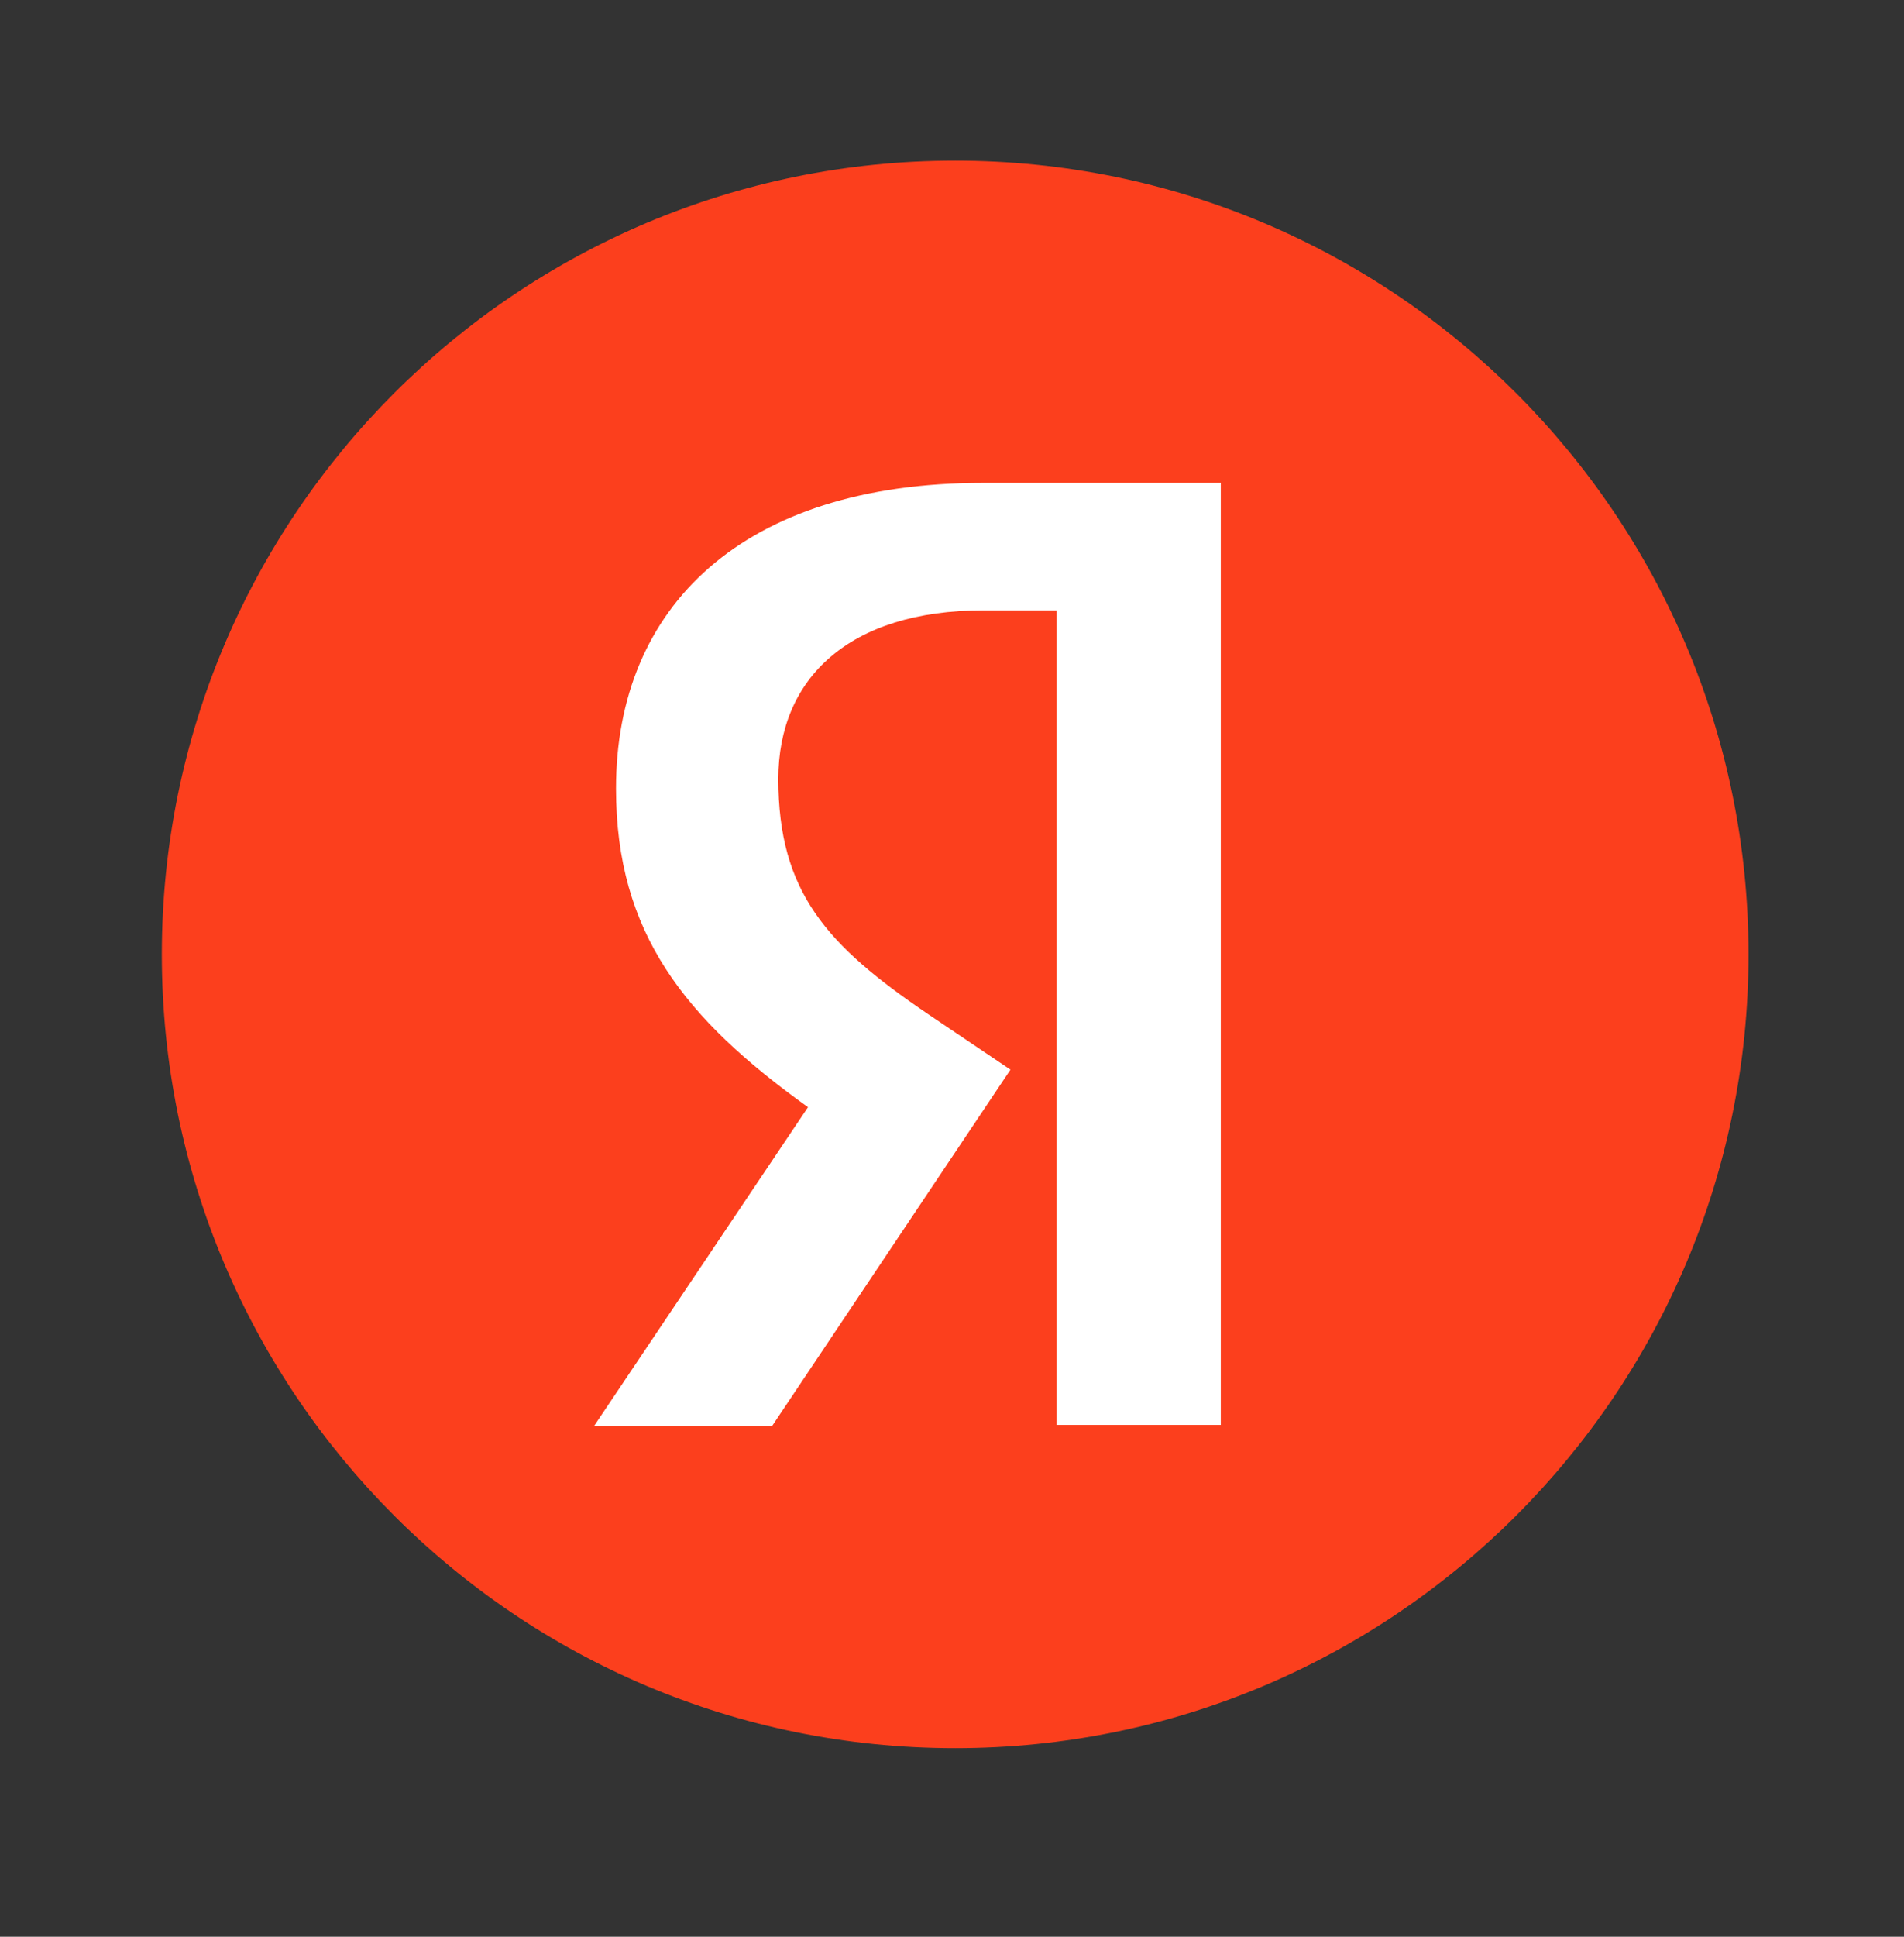
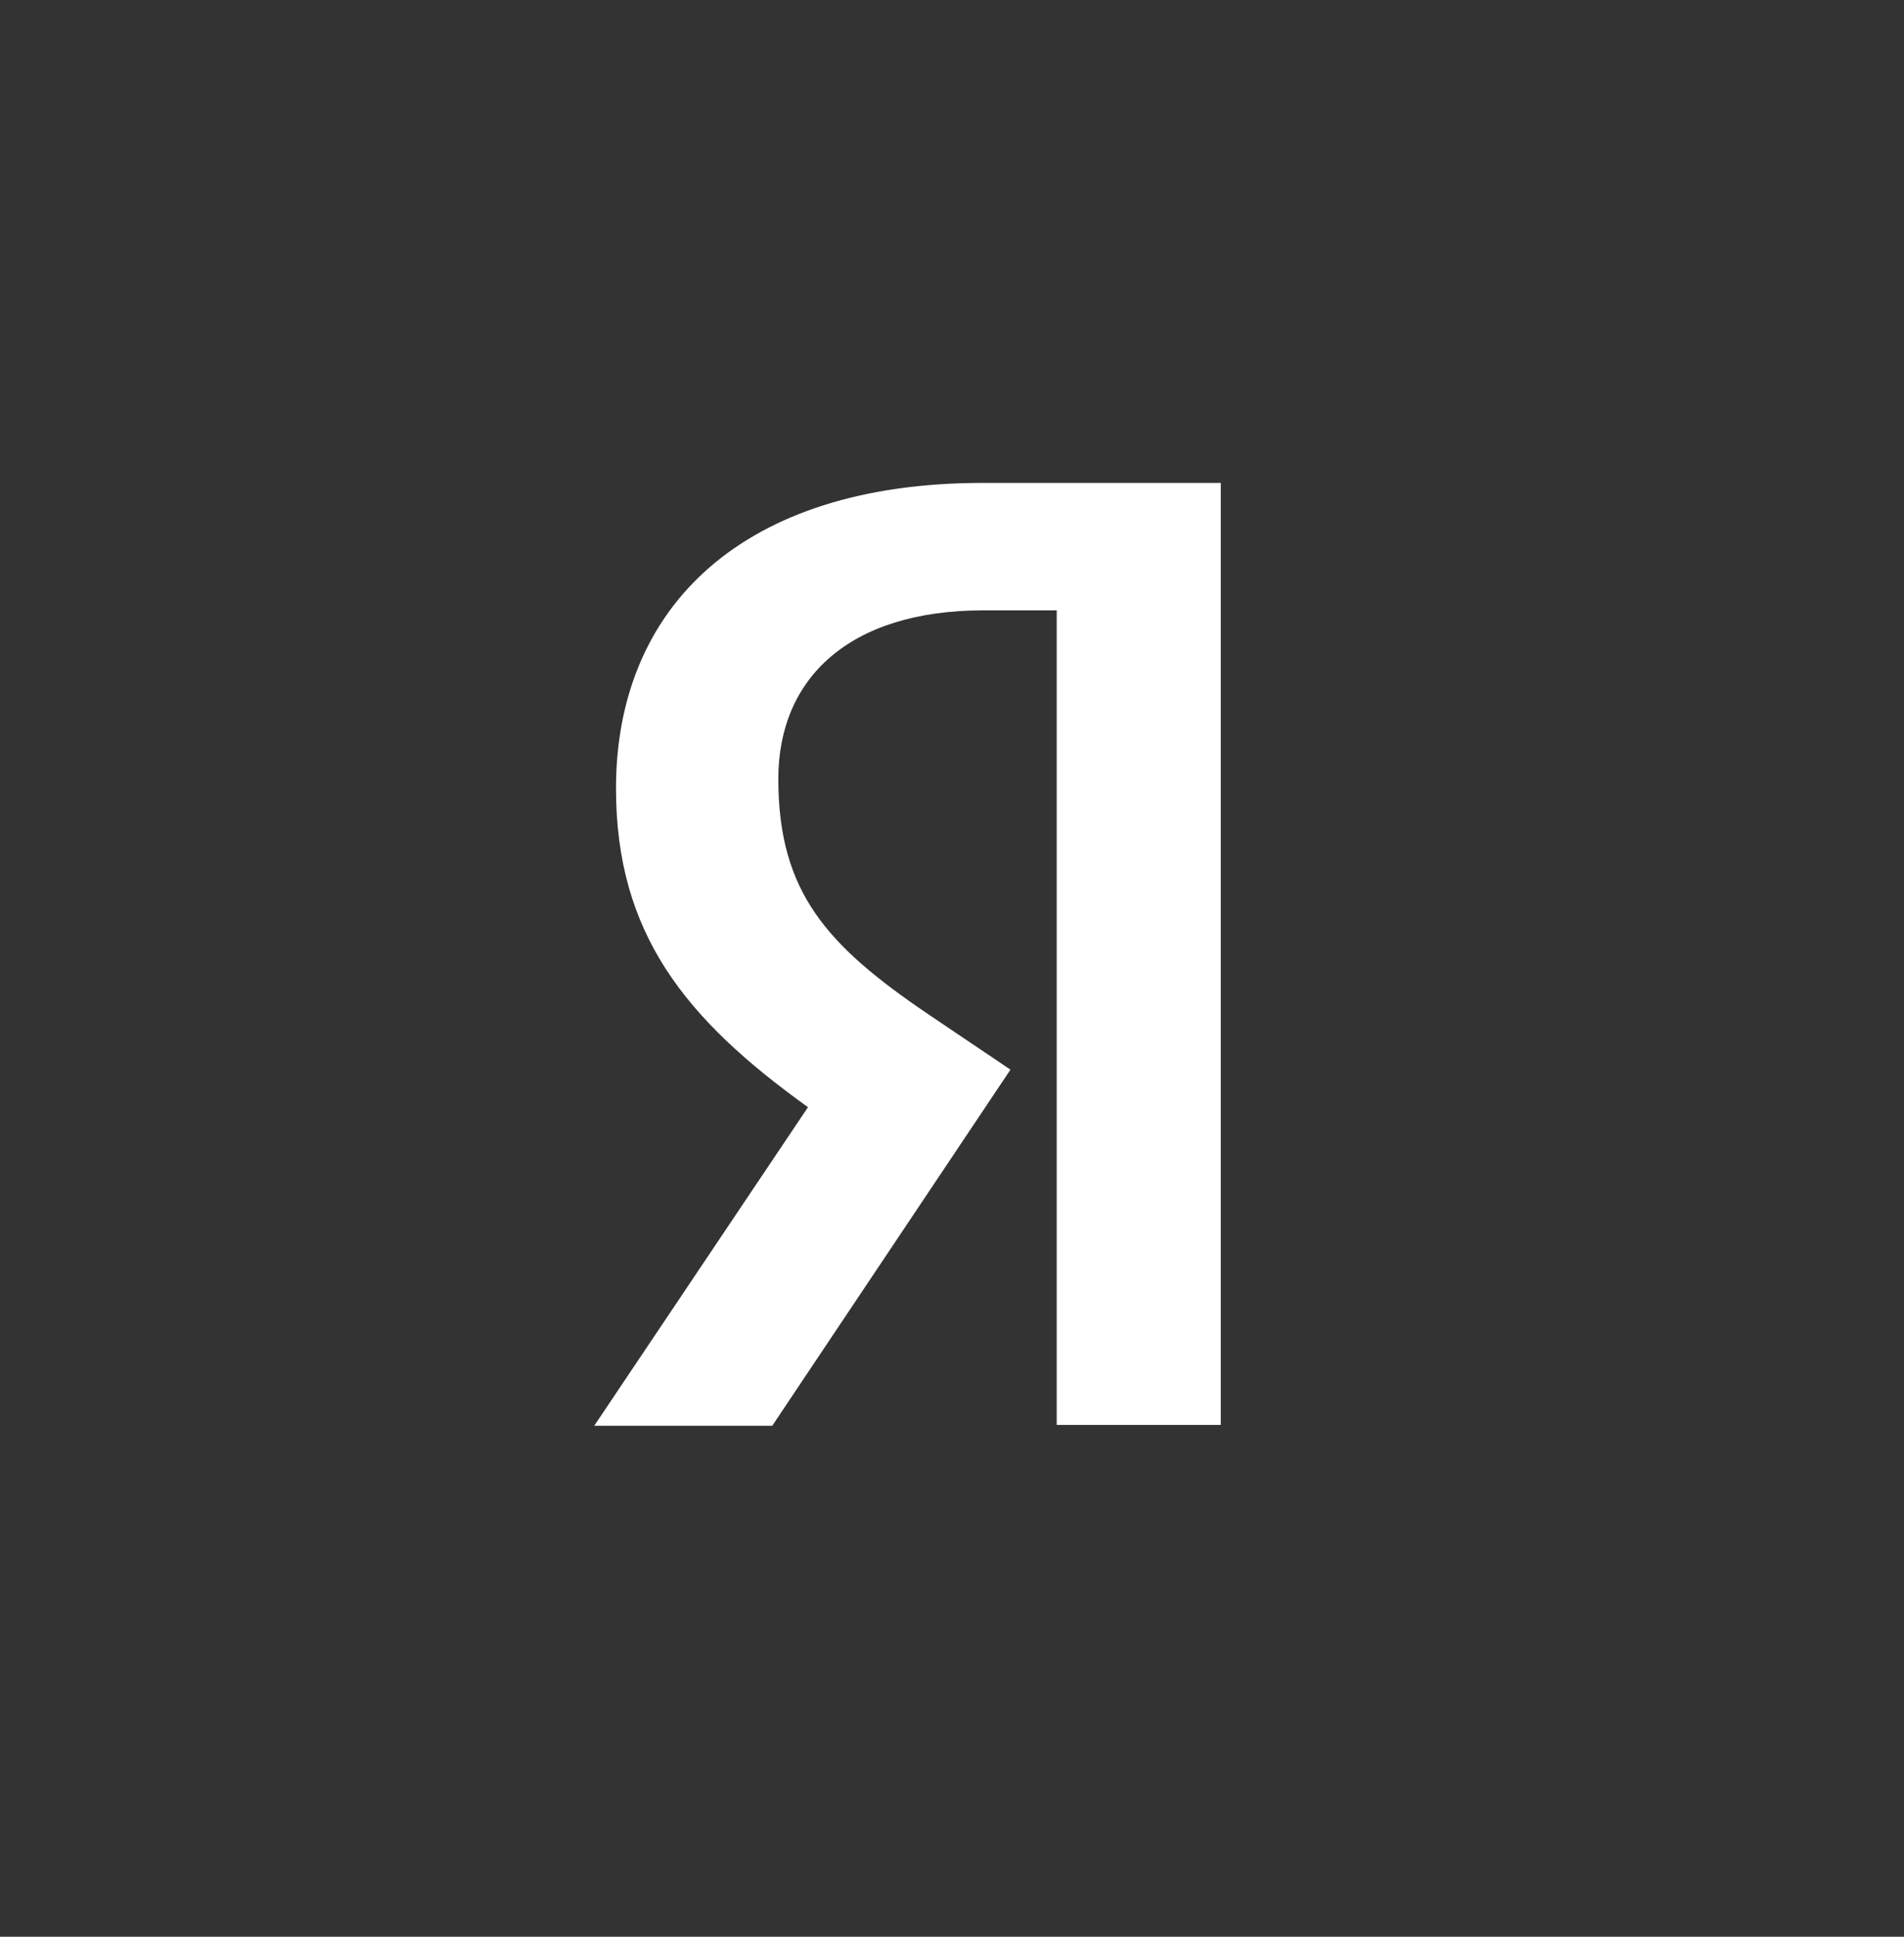
<svg xmlns="http://www.w3.org/2000/svg" width="60" height="61" viewBox="0 0 60 61" fill="none">
  <rect x="0" y="0" width="60" height="61" fill="#333333" stroke="none" />
  <g id="Yandex_icon 1">
-     <path id="Vector" d="M5.1 30.06C5.1 16.252 16.29 5.06 30.1 5.06C43.905 5.06 55.1 16.252 55.1 30.06C55.1 43.867 43.905 55.06 30.1 55.06C16.29 55.06 5.1 43.867 5.1 30.06Z" fill="#FC3F1D" />
-     <path id="Vector_2" d="M33.3 19.224H30.99C26.755 19.224 24.527 21.369 24.527 24.532C24.527 28.107 26.067 29.782 29.23 31.93L31.842 33.69L24.335 44.907H18.725L25.462 34.872C21.587 32.094 19.412 29.397 19.412 24.834C19.412 19.114 23.4 15.21 30.962 15.21H38.47V44.88H33.3V19.224Z" fill="white" />
+     <path id="Vector_2" d="M33.3 19.224H30.99C26.755 19.224 24.527 21.369 24.527 24.532C24.527 28.107 26.067 29.782 29.23 31.93L31.842 33.69L24.335 44.907H18.725L25.462 34.872C21.587 32.094 19.412 29.397 19.412 24.834C19.412 19.114 23.4 15.21 30.962 15.21H38.47V44.88H33.3V19.224" fill="white" />
  </g>
</svg>